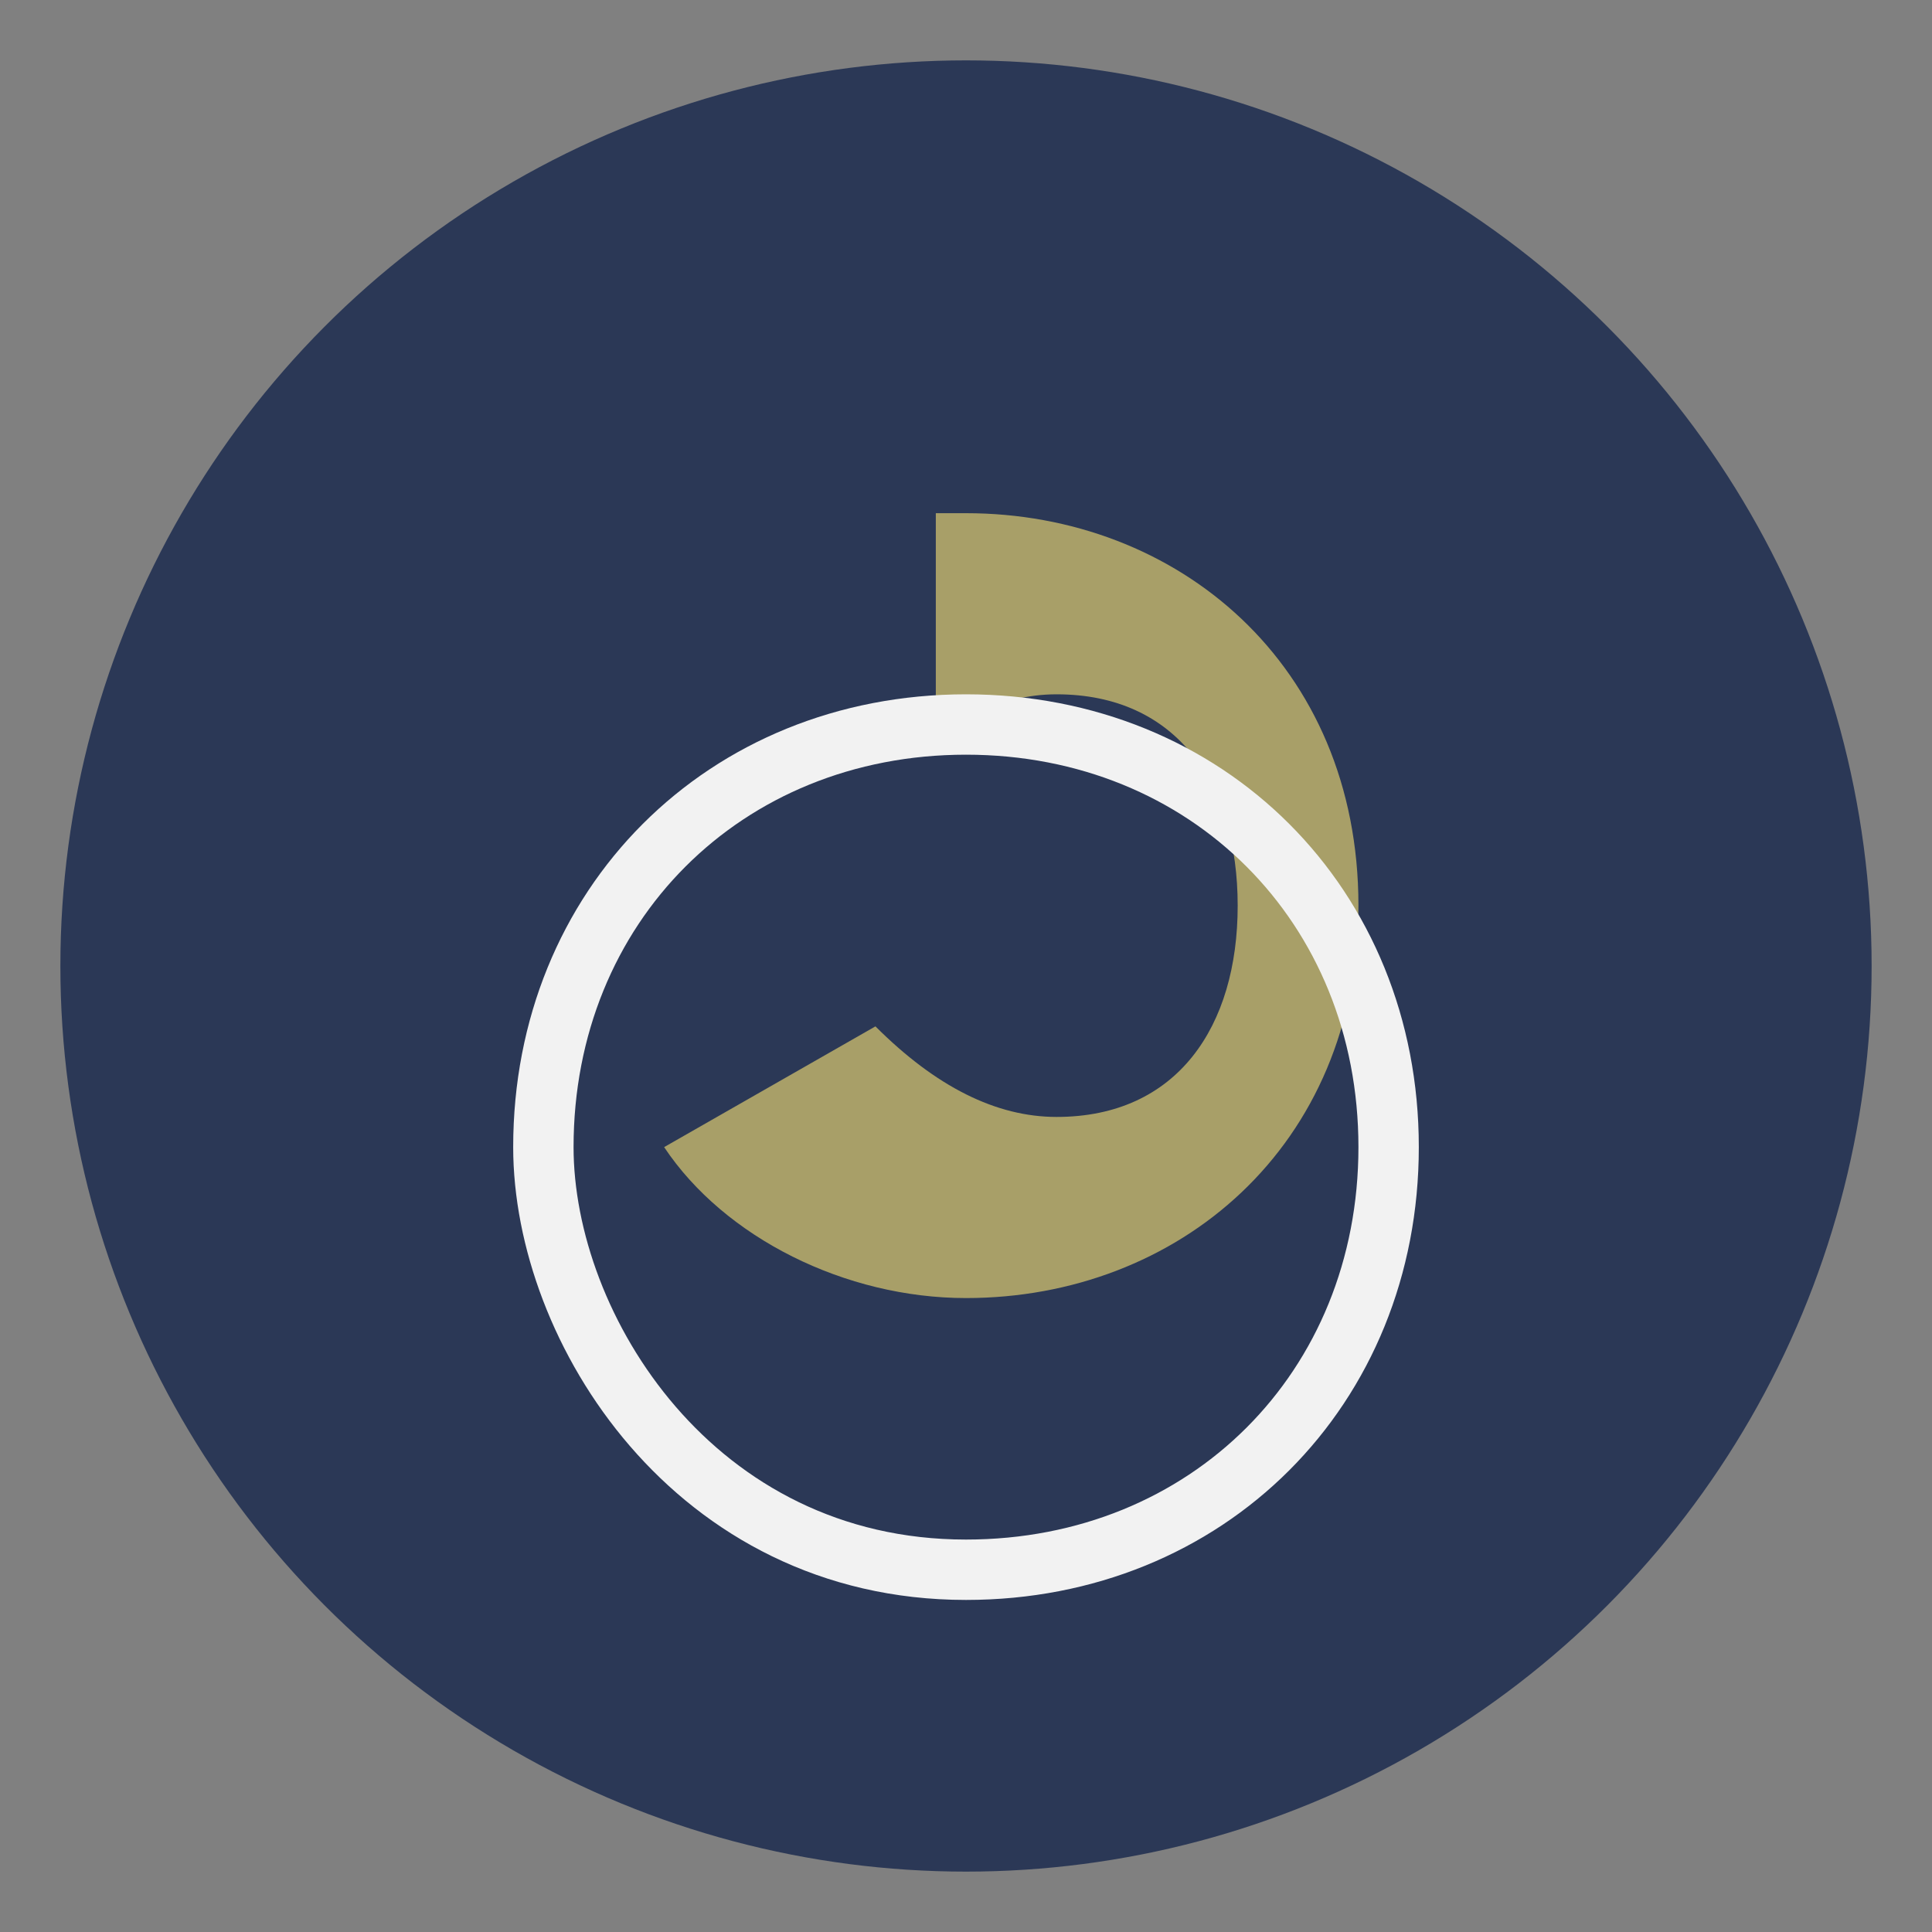
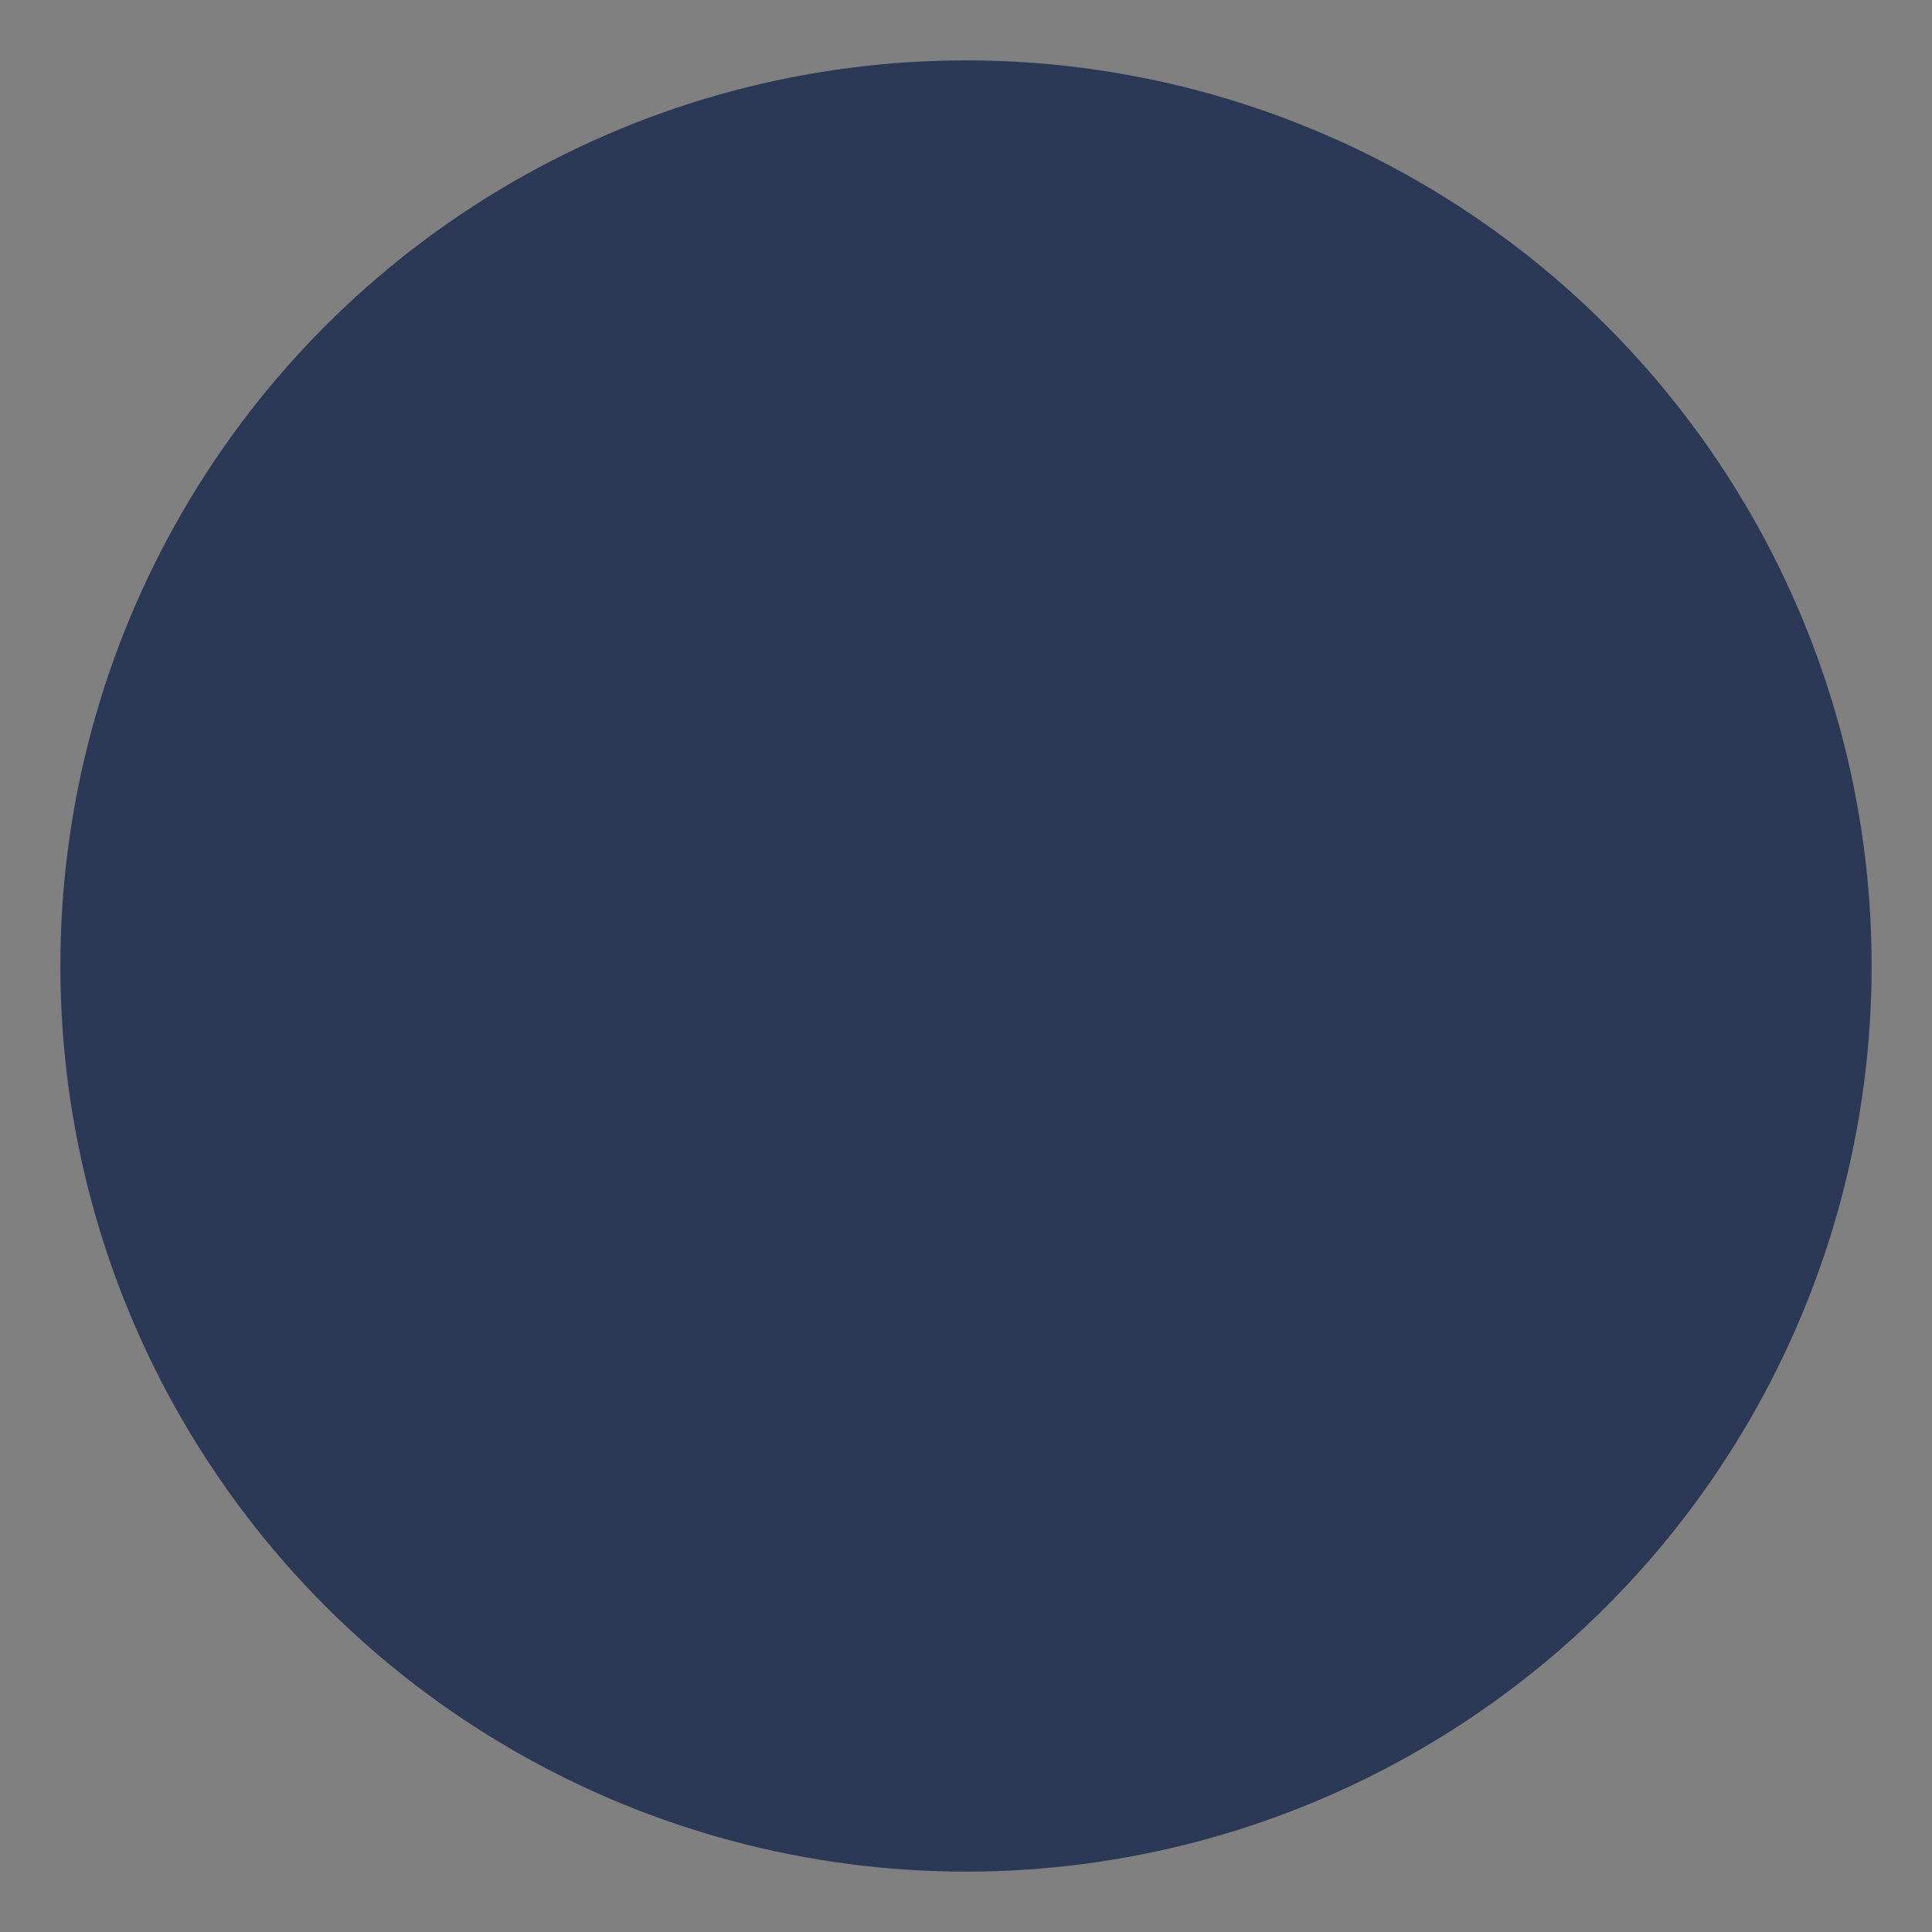
<svg xmlns="http://www.w3.org/2000/svg" viewBox="0 0 64 64" width="48" height="48">
  <rect x="0" y="0" width="64" height="64" fill="#808080" stroke="none" />
  <circle cx="32" cy="32" r="30" fill="#2B3856" />
-   <path d="M32 17c7 0 13 5 13 13s-6 13-13 13c-4 0-8-2-10-5l7-4c2 2 4 3 6 3 4 0 6-3 6-7s-2-7-6-7c-2 0-3 1-4 1V17c1 0 2 0 4 0z" fill="#A89F68" />
-   <path d="M18 38c0-8 6-14 14-14s14 6 14 14-6 14-14 14C23 52 18 44 18 38z" fill="none" stroke="#F2F2F2" stroke-width="2" />
</svg>